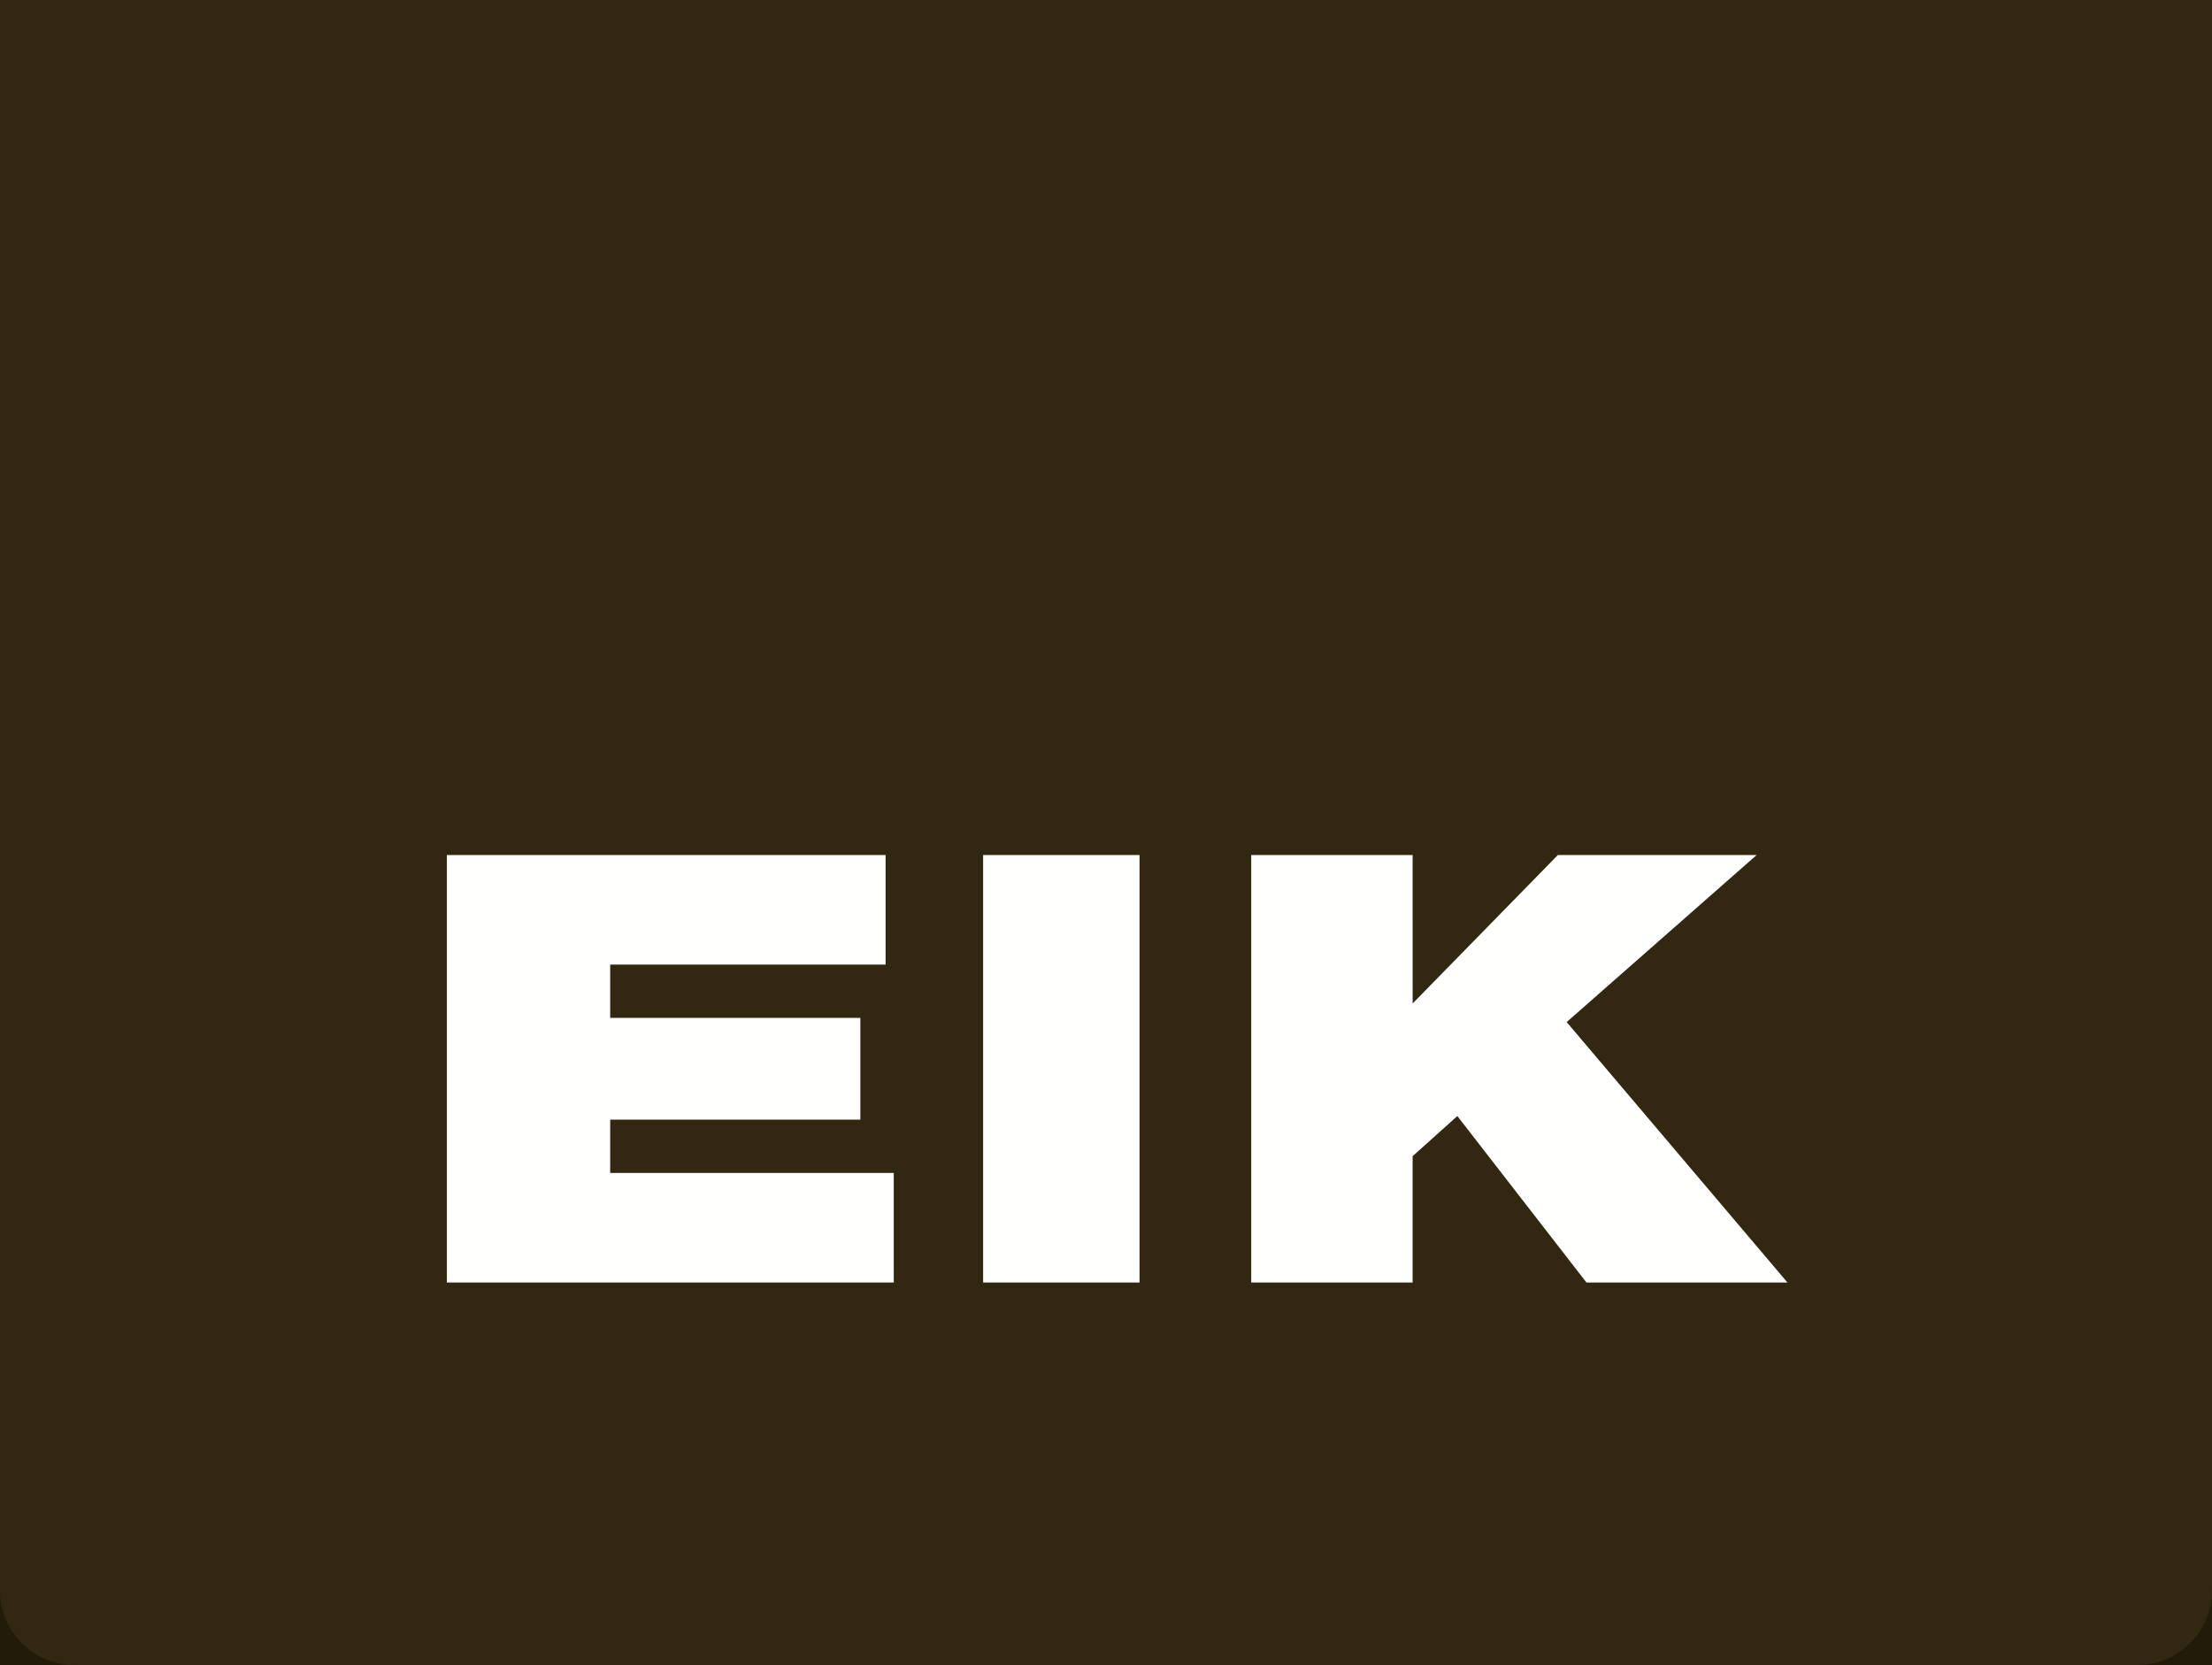
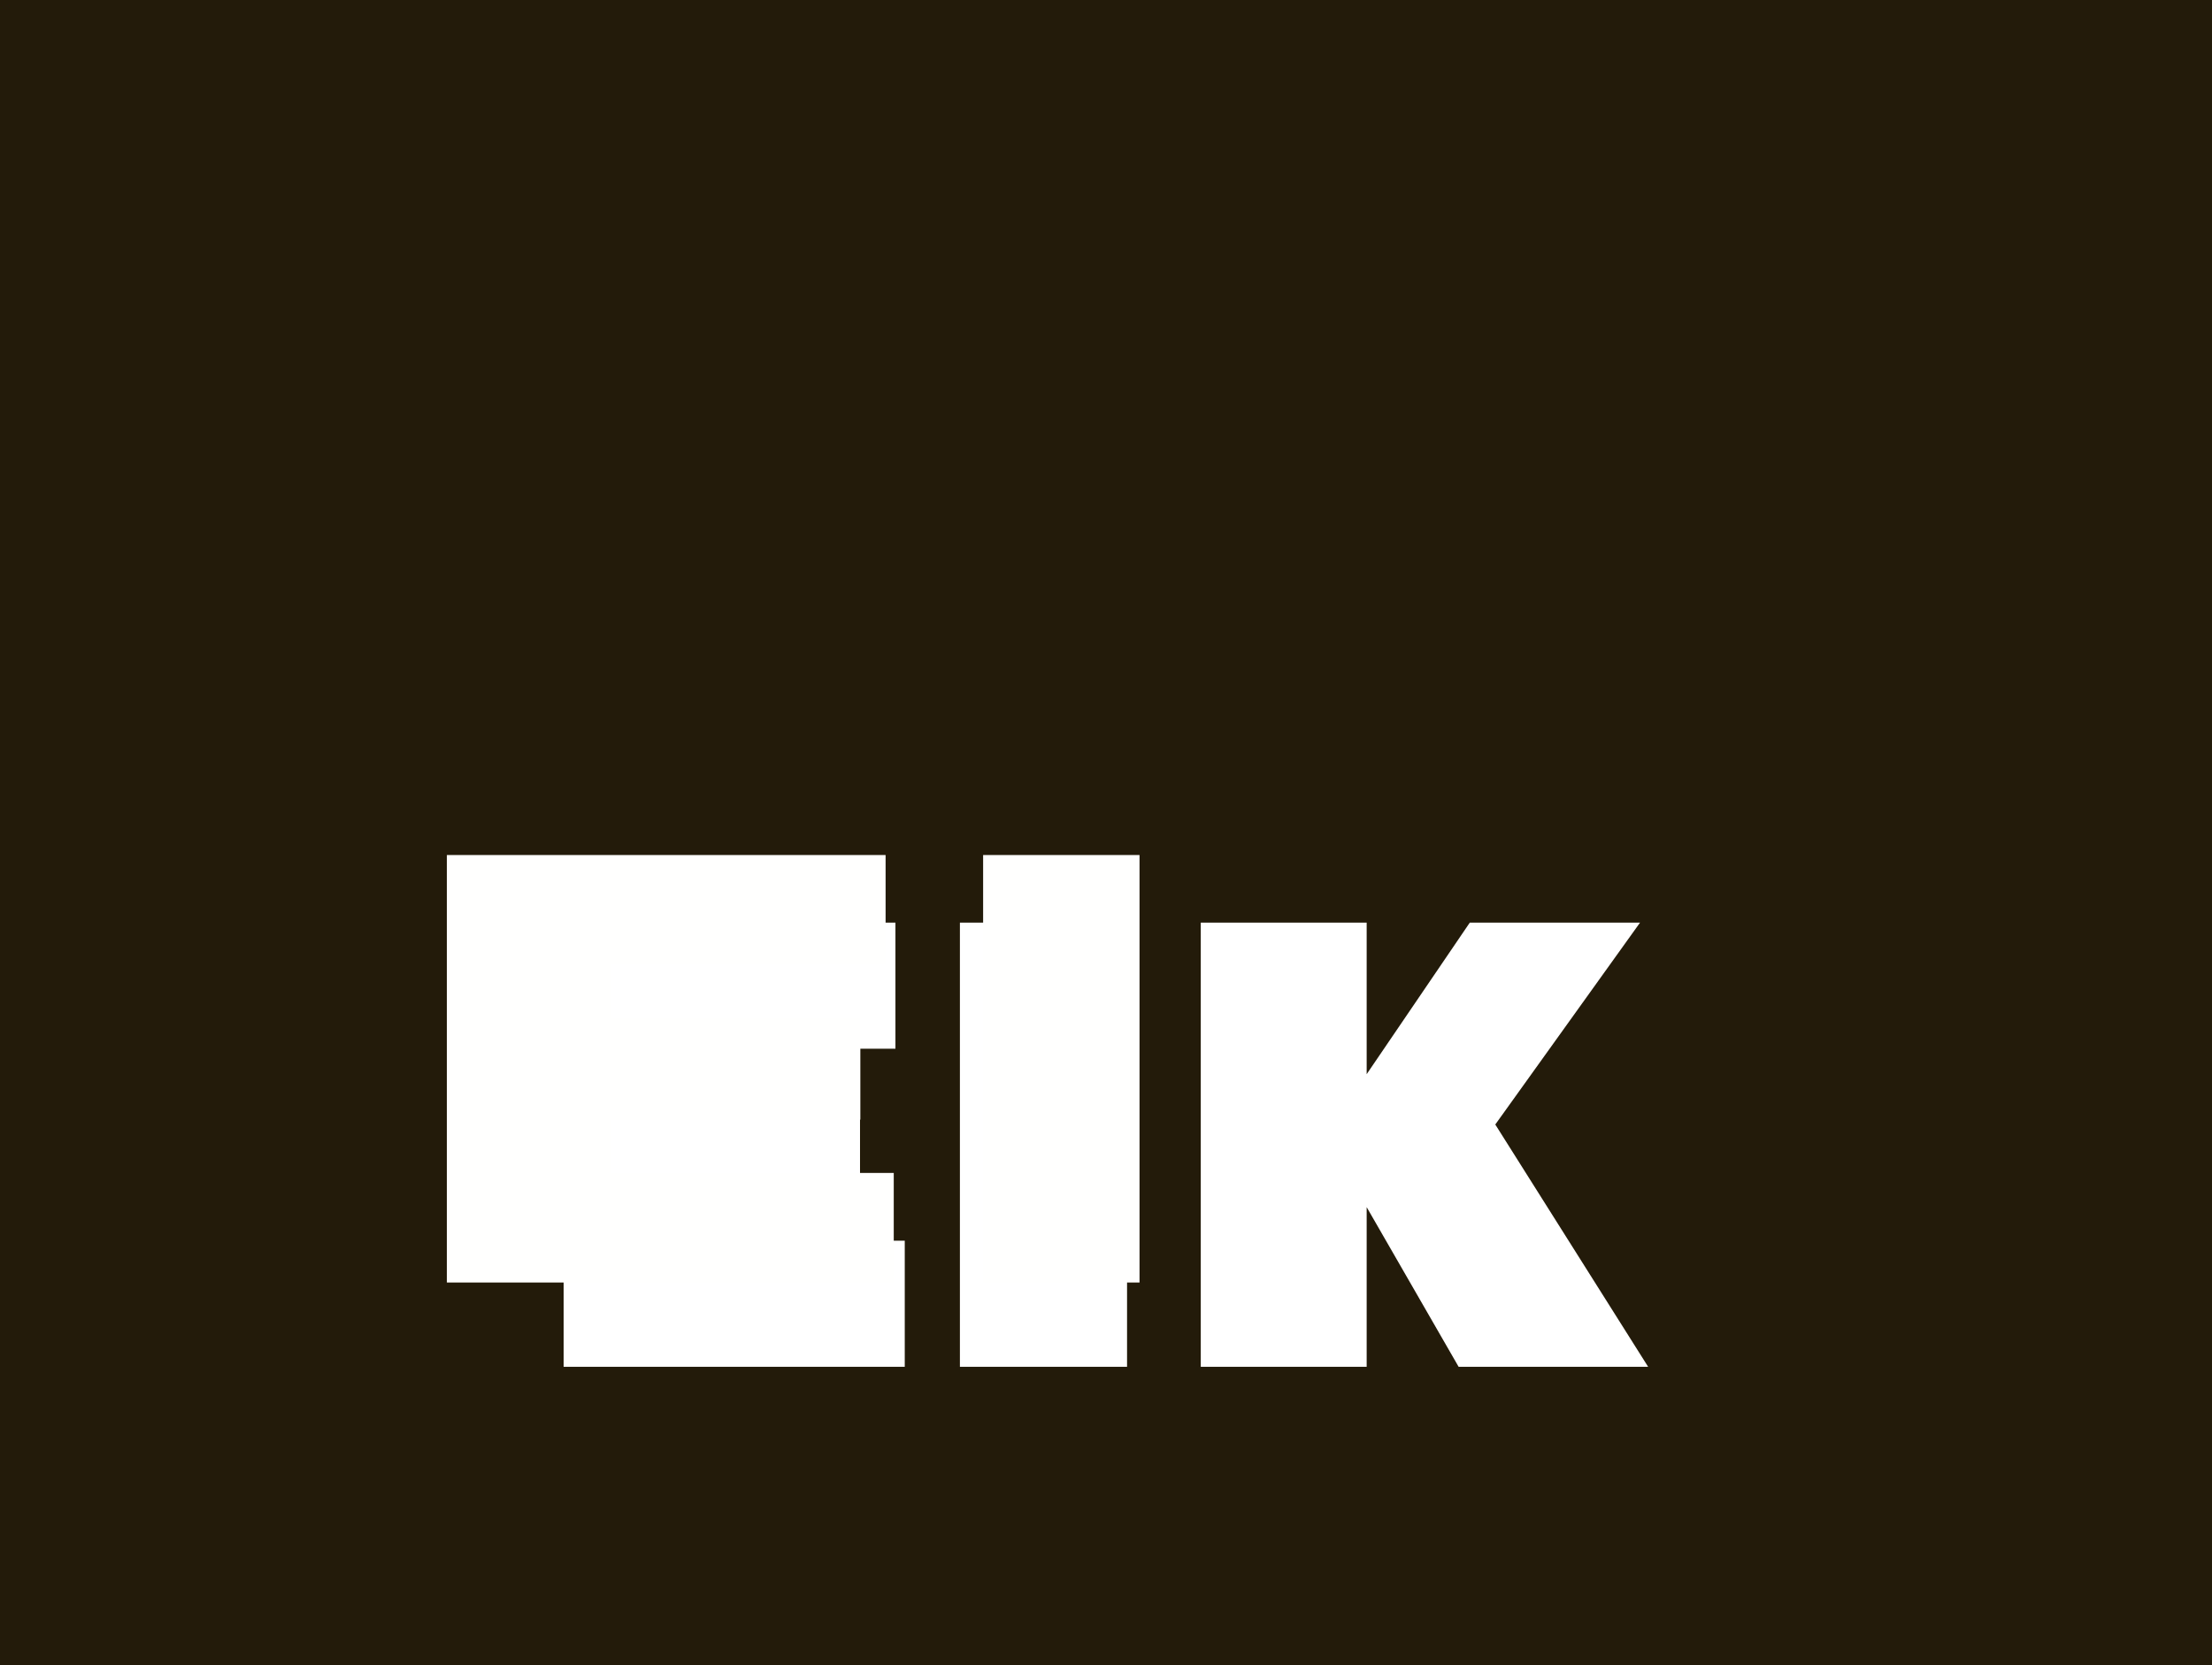
<svg xmlns="http://www.w3.org/2000/svg" width="89" height="67" viewBox="0 0 89 67" fill="none">
  <rect width="89" height="67" fill="#231B0A" />
  <path d="M22.678 55H36.403V49.925H29.303V48.325H34.603V43.725H29.303V42.2H36.028V37.125H22.678V55ZM38.622 55H45.347V37.125H38.622V55ZM48.313 55H54.988V48.575L58.688 55H66.313L60.163 45.25L65.988 37.125H59.138L54.988 43.225V37.125H48.313V55Z" fill="white" />
-   <path fill-rule="evenodd" clip-rule="evenodd" d="M0 64C0 65.657 1.343 67 3 67H86C87.657 67 89 65.657 89 64V0H0V64Z" fill="#322711" />
  <path fill-rule="evenodd" clip-rule="evenodd" d="M17.98 51.608H35.96V47.199H24.551V45.054H34.616V40.959H24.551V38.815H35.632V34.406H17.98V51.608Z" fill="#FFFFFE" />
-   <path fill-rule="evenodd" clip-rule="evenodd" d="M39.556 51.608H45.849V34.406H39.556V51.608Z" fill="#FFFFFE" />
-   <path fill-rule="evenodd" clip-rule="evenodd" d="M50.343 51.608H56.837V46.524L58.637 44.91L63.832 51.608H71.919L63.035 41.128L70.679 34.406H62.681L56.838 40.38L56.837 34.406H50.343V51.608Z" fill="#FFFFFE" />
+   <path fill-rule="evenodd" clip-rule="evenodd" d="M39.556 51.608H45.849V34.406H39.556V51.608" fill="#FFFFFE" />
</svg>